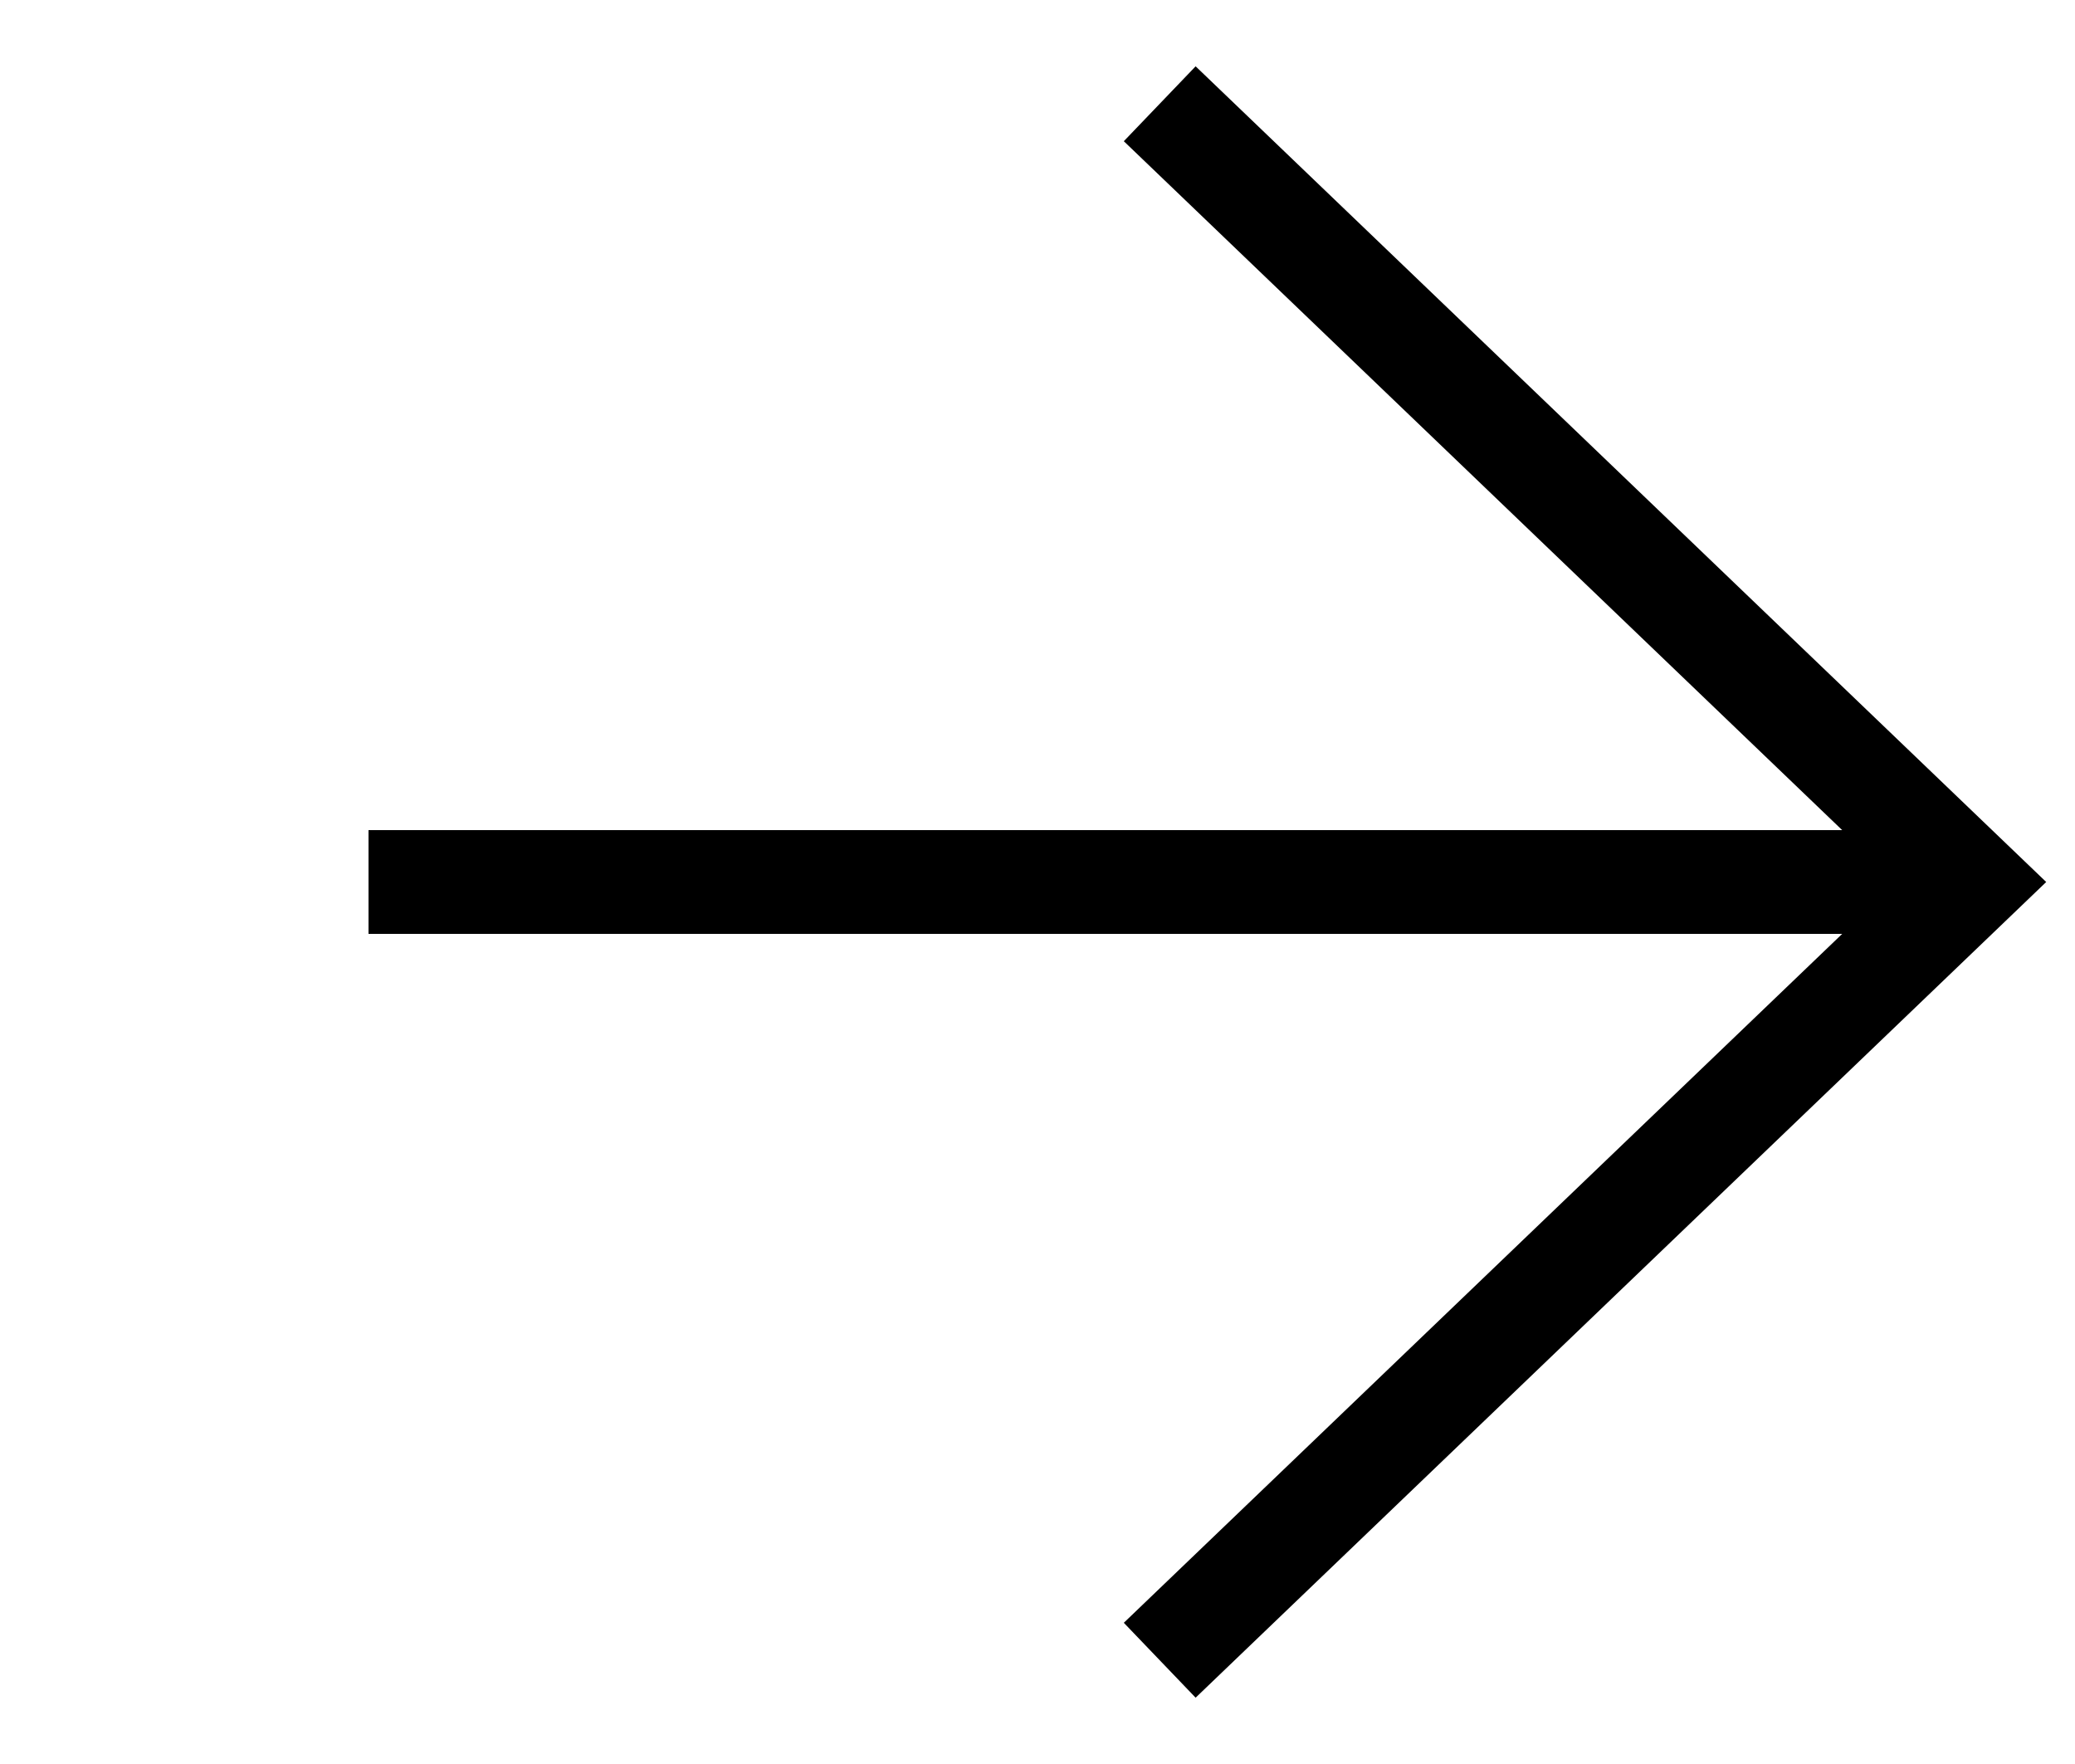
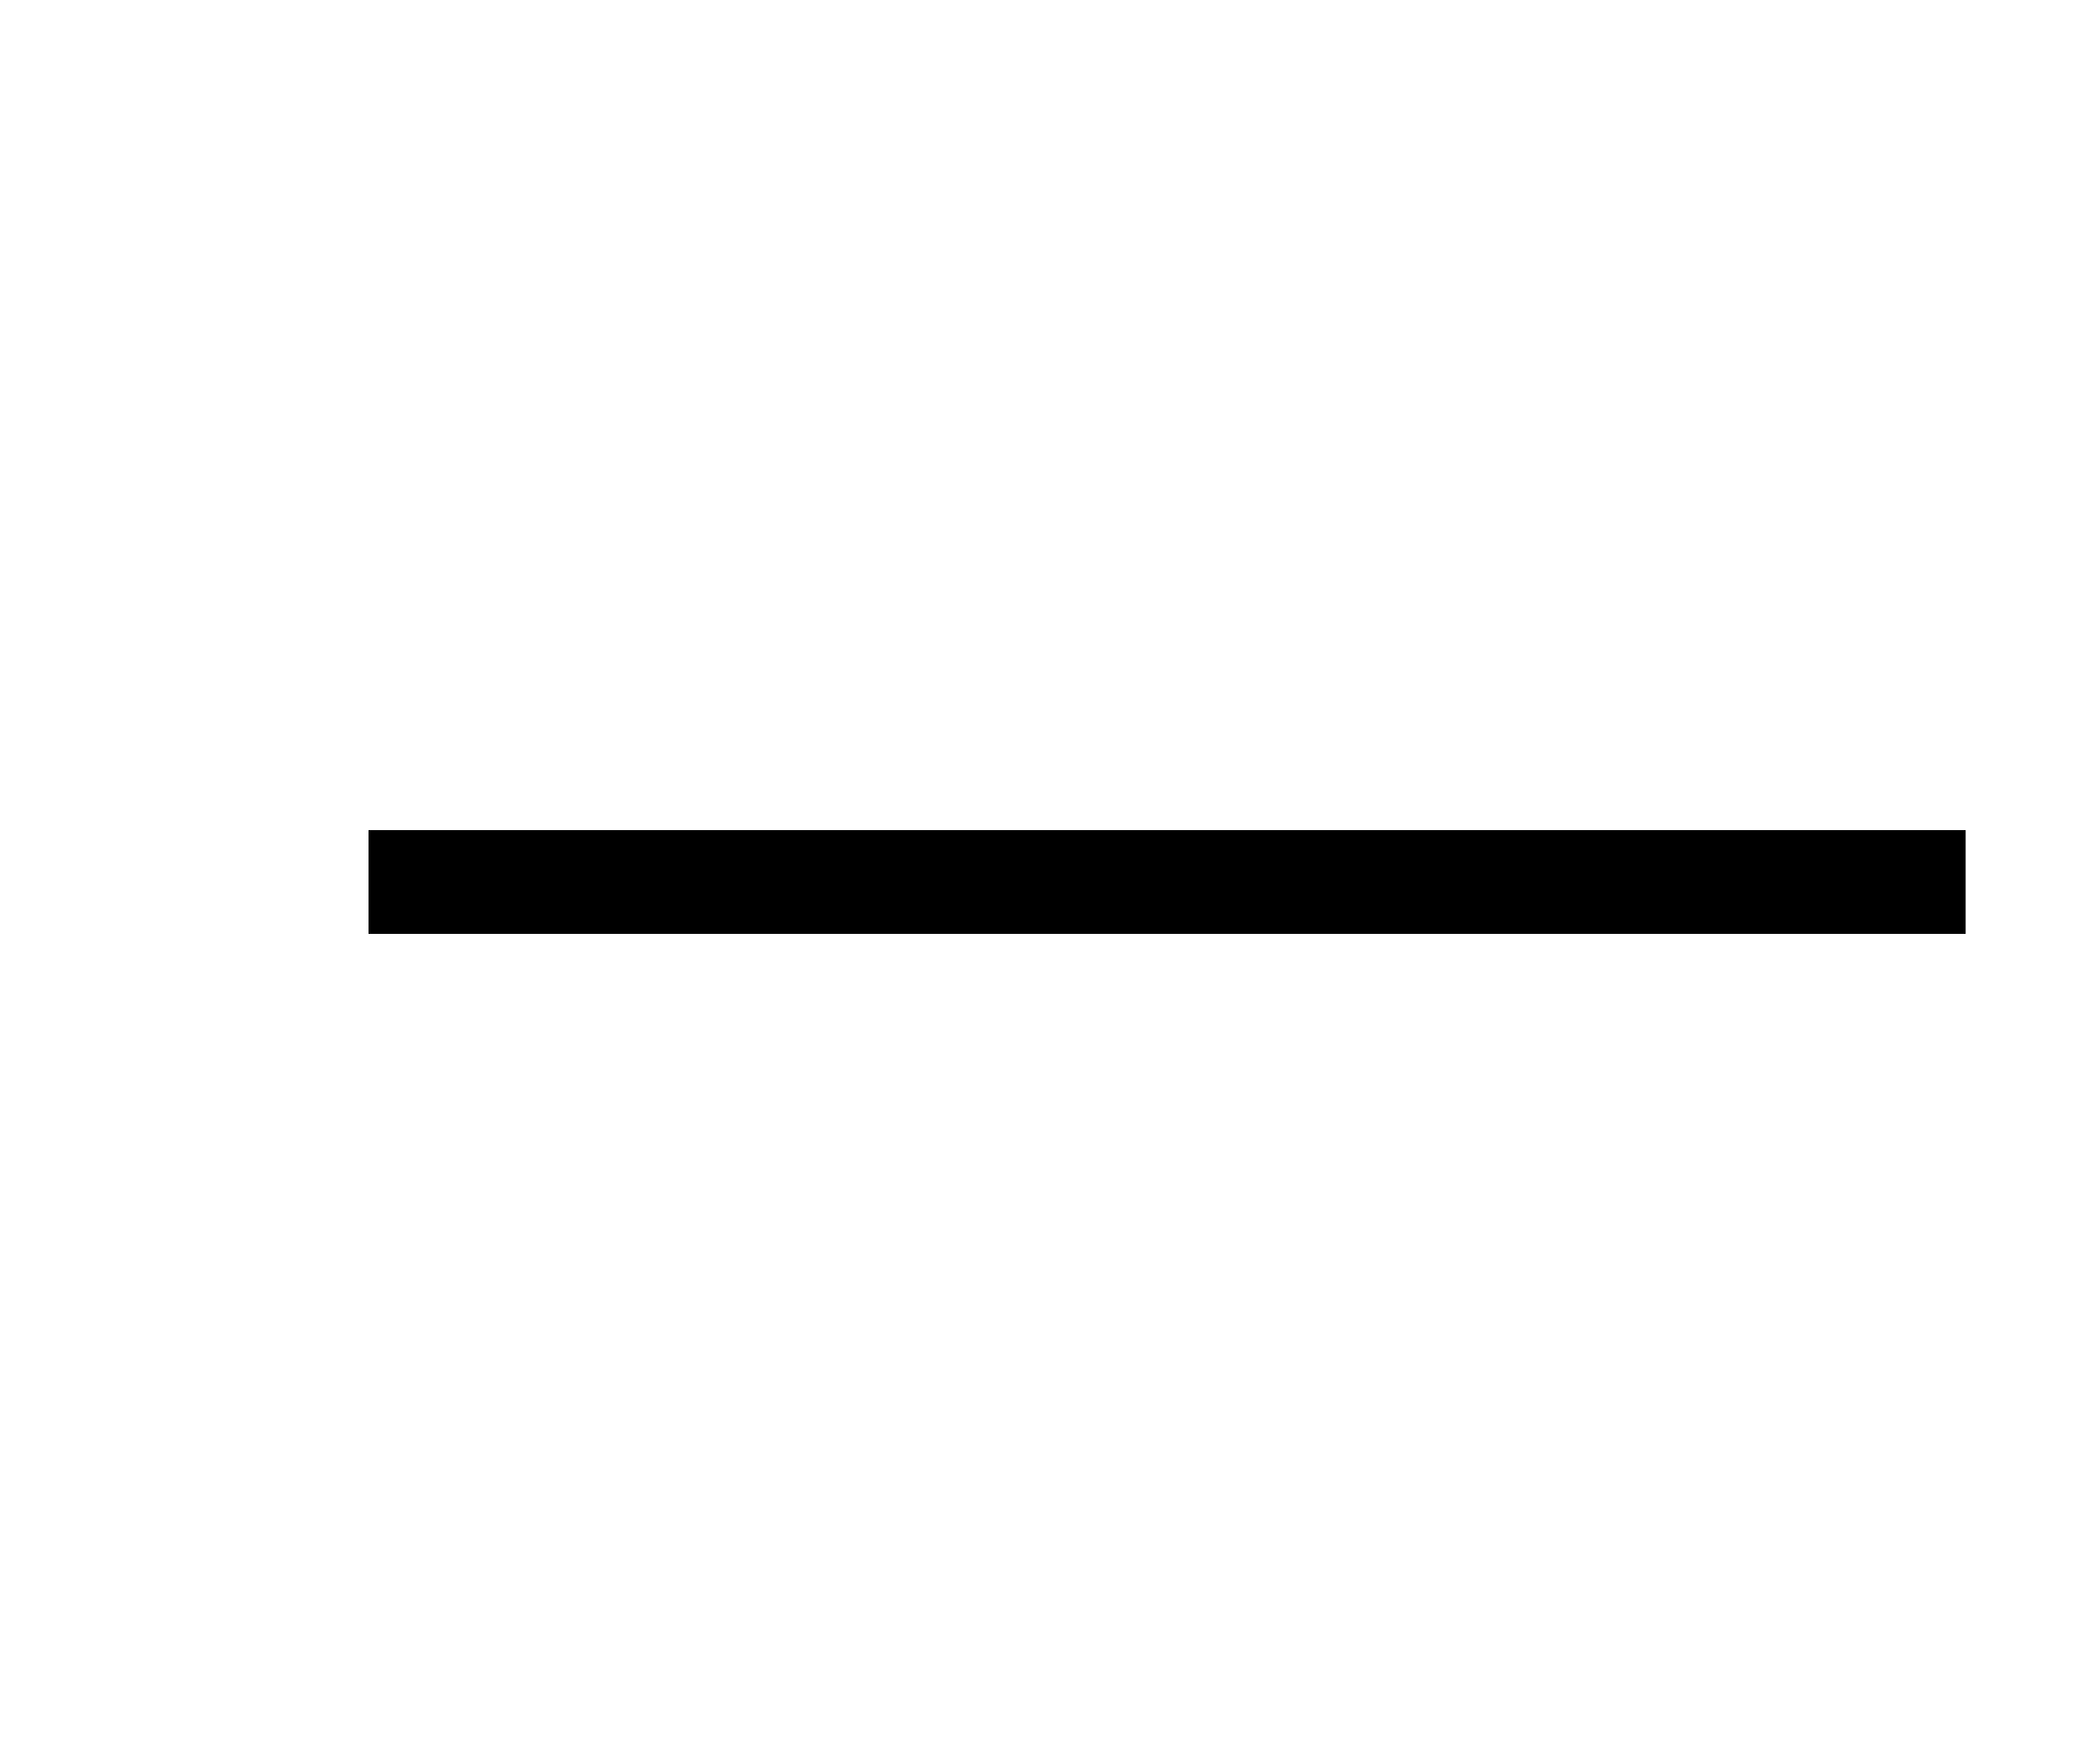
<svg xmlns="http://www.w3.org/2000/svg" width="20" height="17" viewBox="0 0 20 17" fill="none">
-   <path d="M11.178 1L19 8.5L11.178 16" stroke="black" />
  <path d="M18.946 8.5H3.552" stroke="black" />
</svg>